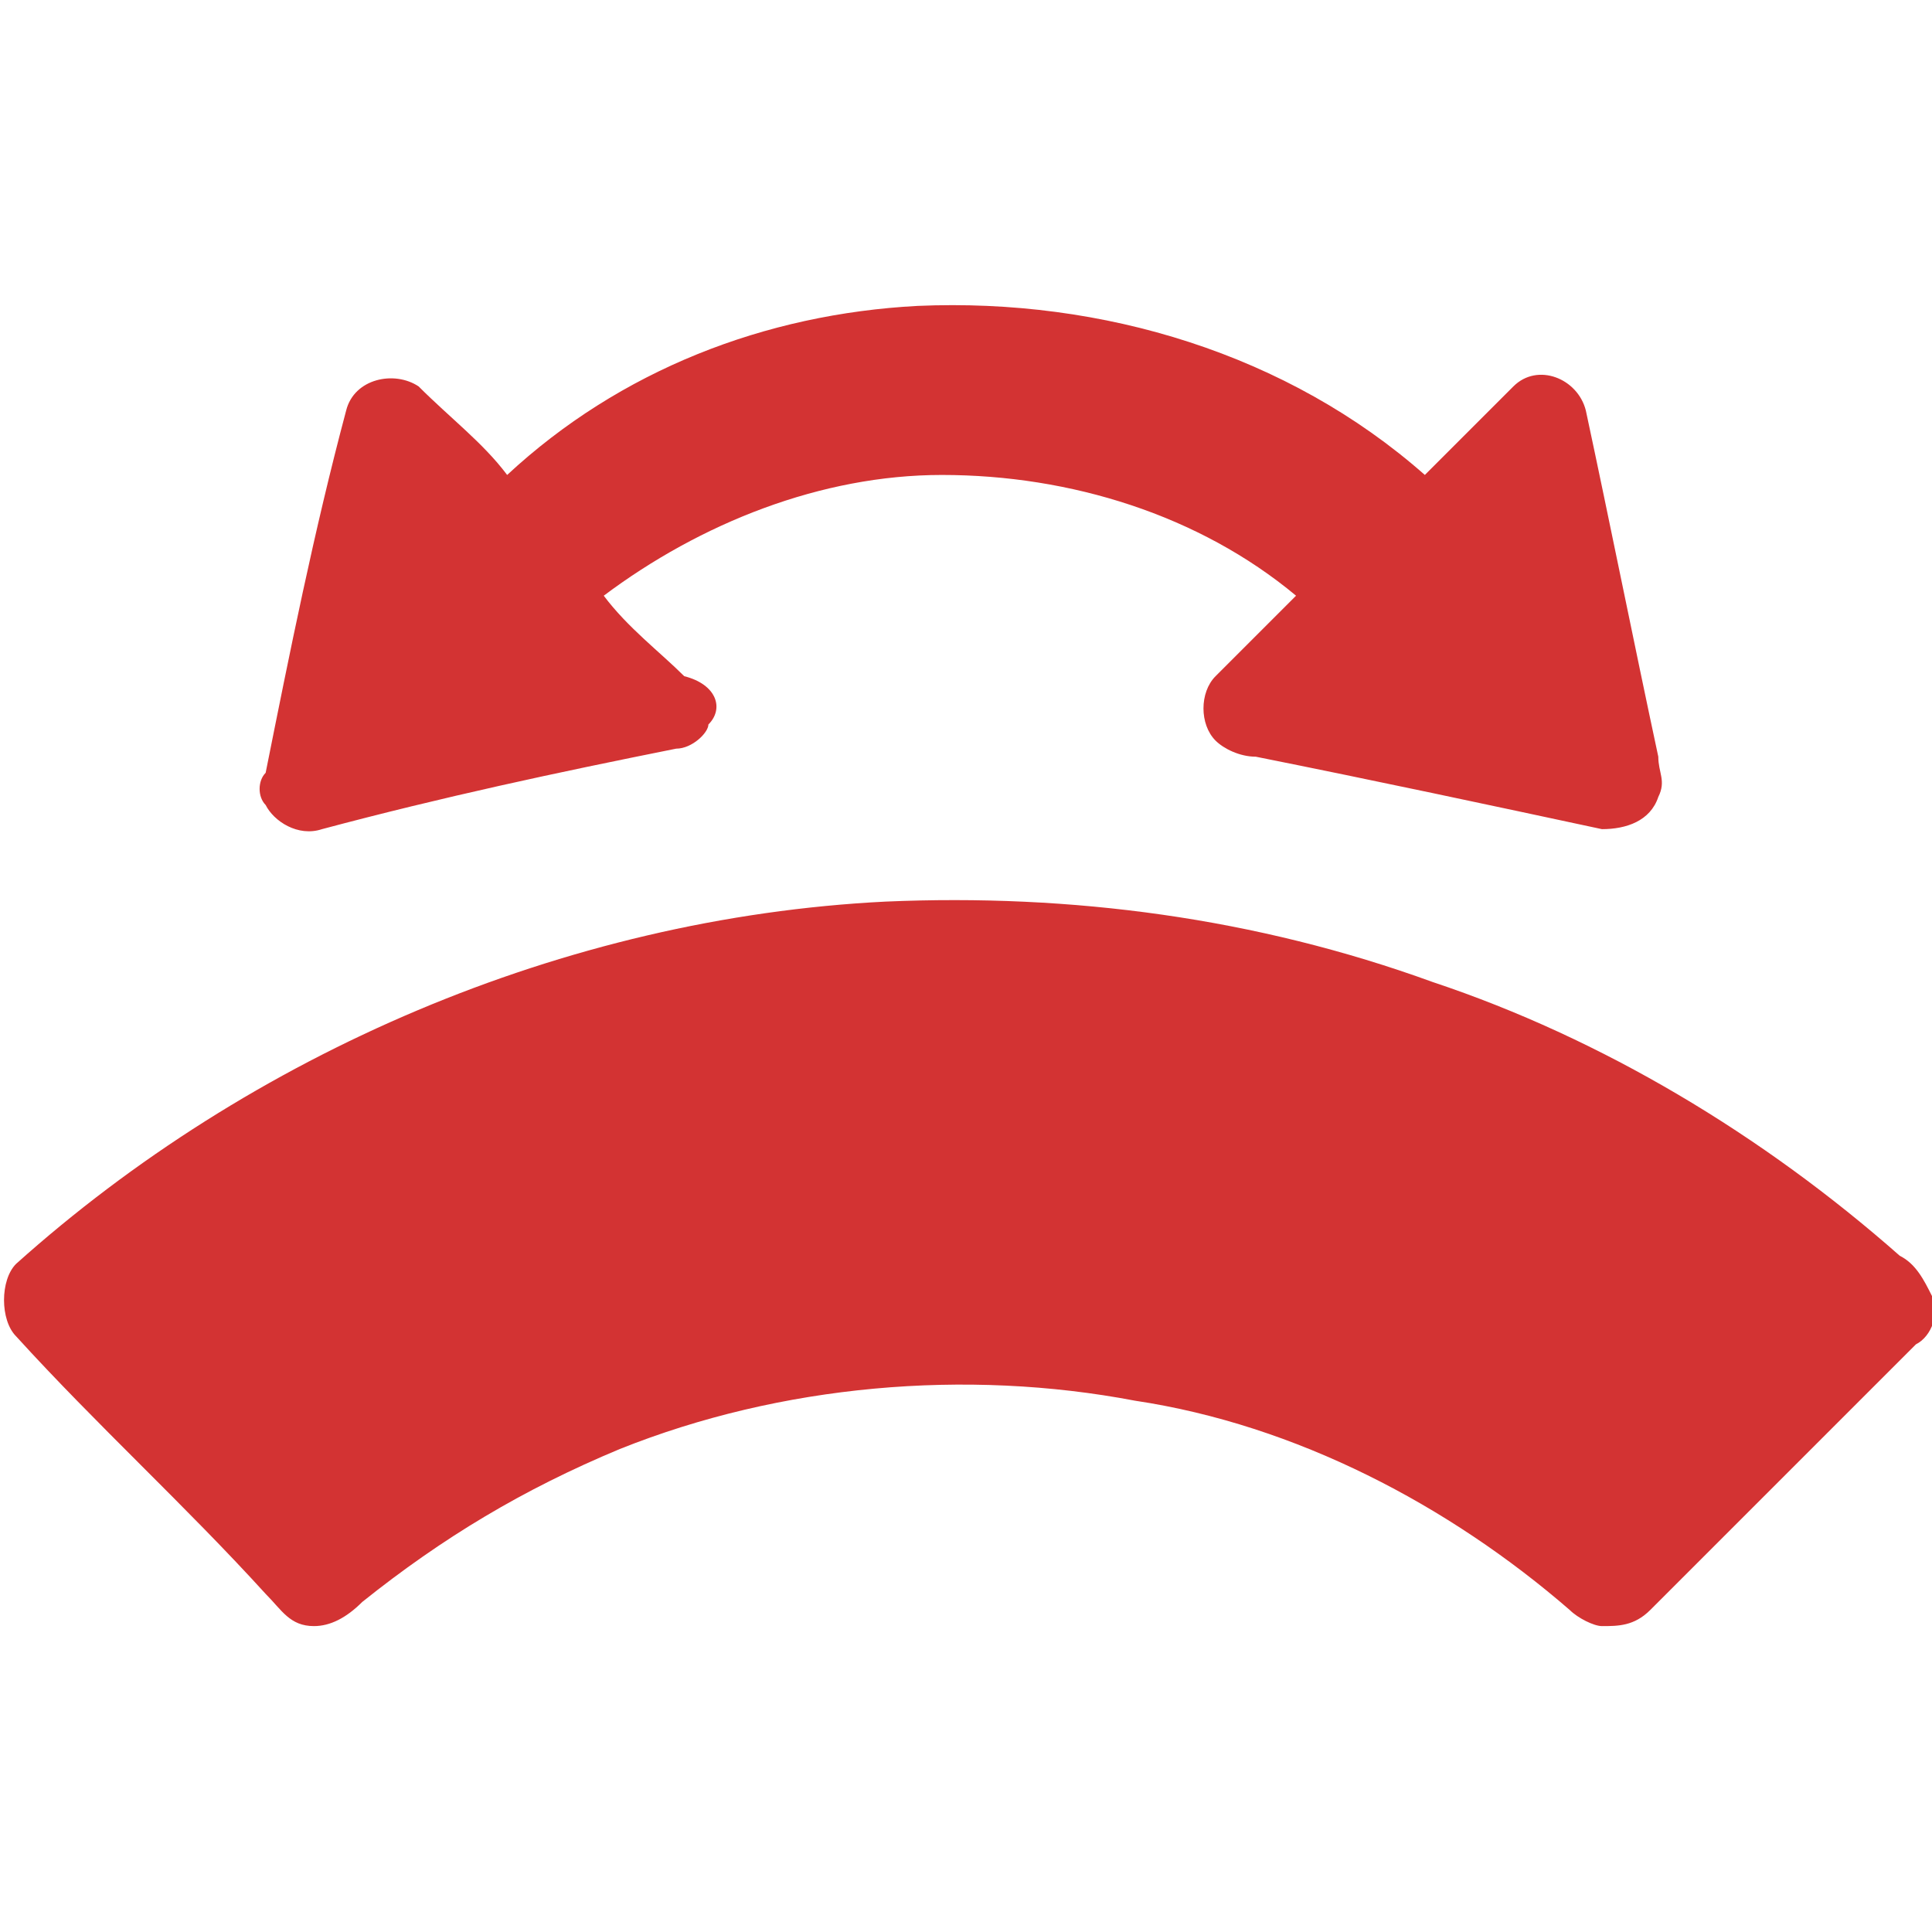
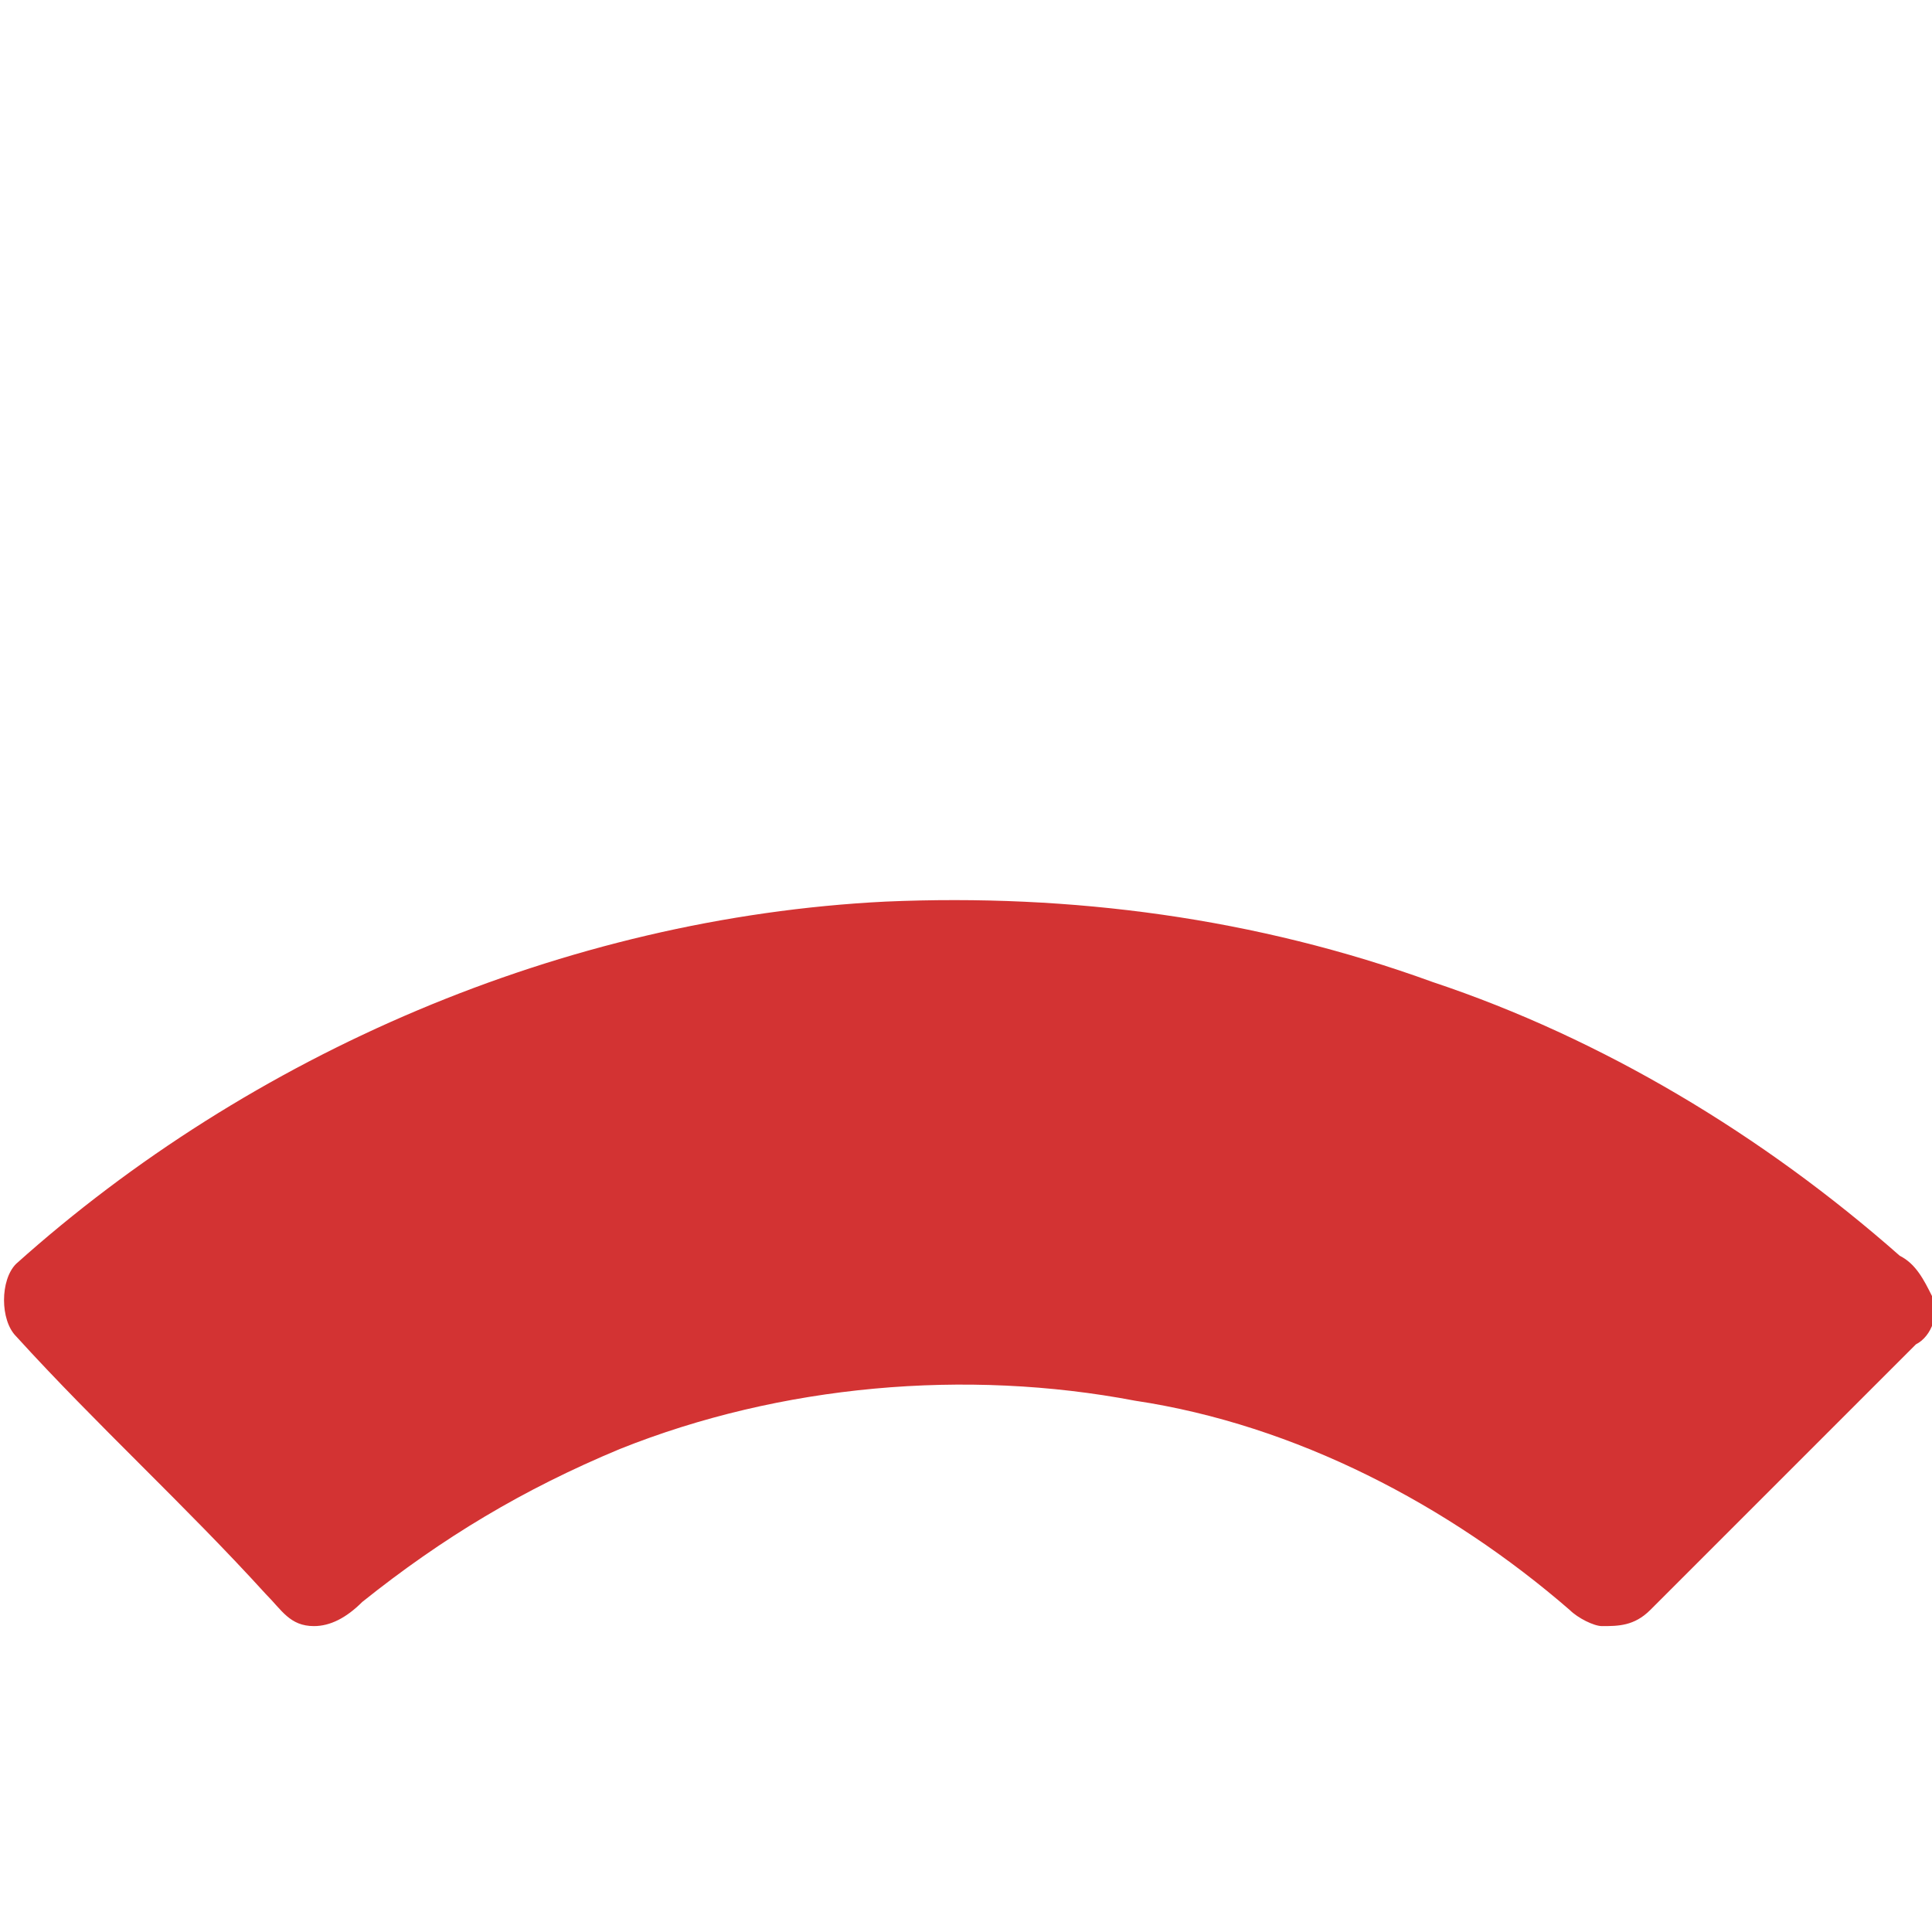
<svg xmlns="http://www.w3.org/2000/svg" version="1.1" id="Layer_1" x="0px" y="0px" viewBox="0 0 24 24" style="enable-background:new 0 0 24 24;" xml:space="preserve">
  <style type="text/css"> .st0{fill:#D33333;} </style>
  <g id="_x23_000000ff_00000052821598977252496610000009223860697676381080_">
-     <path class="st0" d="M11.4,3.8c2.3-0.1,4.6,0.6,6.3,2.1c0.4-0.4,0.8-0.8,1.1-1.1c0.3-0.3,0.8-0.1,0.9,0.3c0.3,1.4,0.6,2.9,0.9,4.3 c0,0.2,0.1,0.3,0,0.5c-0.1,0.3-0.4,0.4-0.7,0.4c-1.4-0.3-2.8-0.6-4.3-0.9c-0.2,0-0.4-0.1-0.5-0.2c-0.2-0.2-0.2-0.6,0-0.8 c0.3-0.3,0.7-0.7,1-1c-1.2-1-2.8-1.5-4.4-1.5c-1.5,0-3,0.6-4.2,1.5c0.3,0.4,0.7,0.7,1,1C8.9,8.5,9,8.8,8.8,9 C8.8,9.1,8.6,9.3,8.4,9.3c-1.5,0.3-2.9,0.6-4.4,1c-0.3,0.1-0.6-0.1-0.7-0.3c-0.1-0.1-0.1-0.3,0-0.4c0.3-1.5,0.6-3,1-4.5 c0.1-0.4,0.6-0.5,0.9-0.3c0.4,0.4,0.8,0.7,1.1,1.1C7.7,4.6,9.5,3.9,11.4,3.8z" />
    <path class="st0" d="M11,11.2c2.3-0.1,4.6,0.2,6.8,1c2.1,0.7,4.1,1.9,5.8,3.4c0.2,0.1,0.3,0.3,0.4,0.5c0.1,0.2,0,0.5-0.2,0.6 c-1.1,1.1-2.2,2.2-3.3,3.3c-0.2,0.2-0.4,0.2-0.6,0.2c-0.1,0-0.3-0.1-0.4-0.2c-1.5-1.3-3.4-2.3-5.4-2.6C12,17,9.7,17.2,7.7,18 c-1.2,0.5-2.2,1.1-3.2,1.9c-0.2,0.2-0.4,0.3-0.6,0.3c-0.3,0-0.4-0.2-0.6-0.4c-1-1.1-2.1-2.1-3.1-3.2c-0.2-0.2-0.2-0.7,0-0.9 C3.1,13.1,7,11.4,11,11.2z" />
  </g>
</svg>